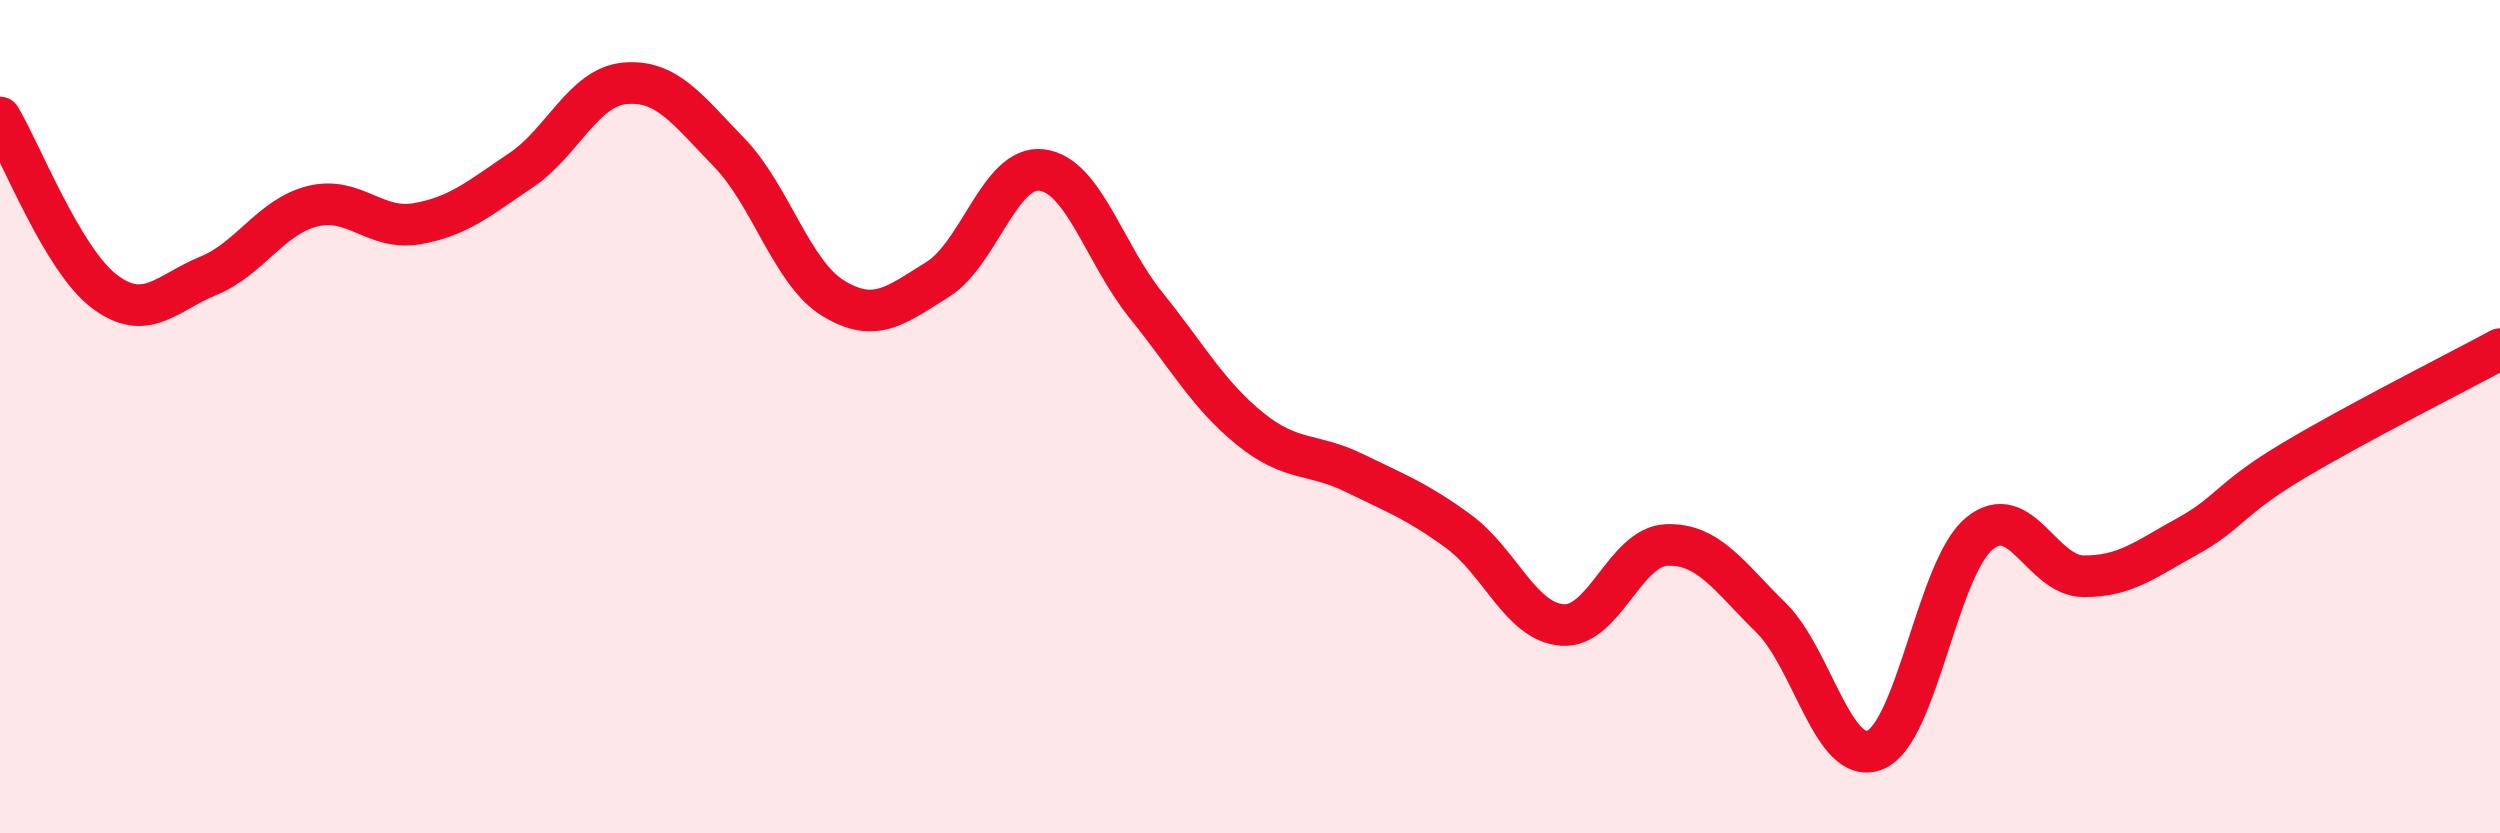
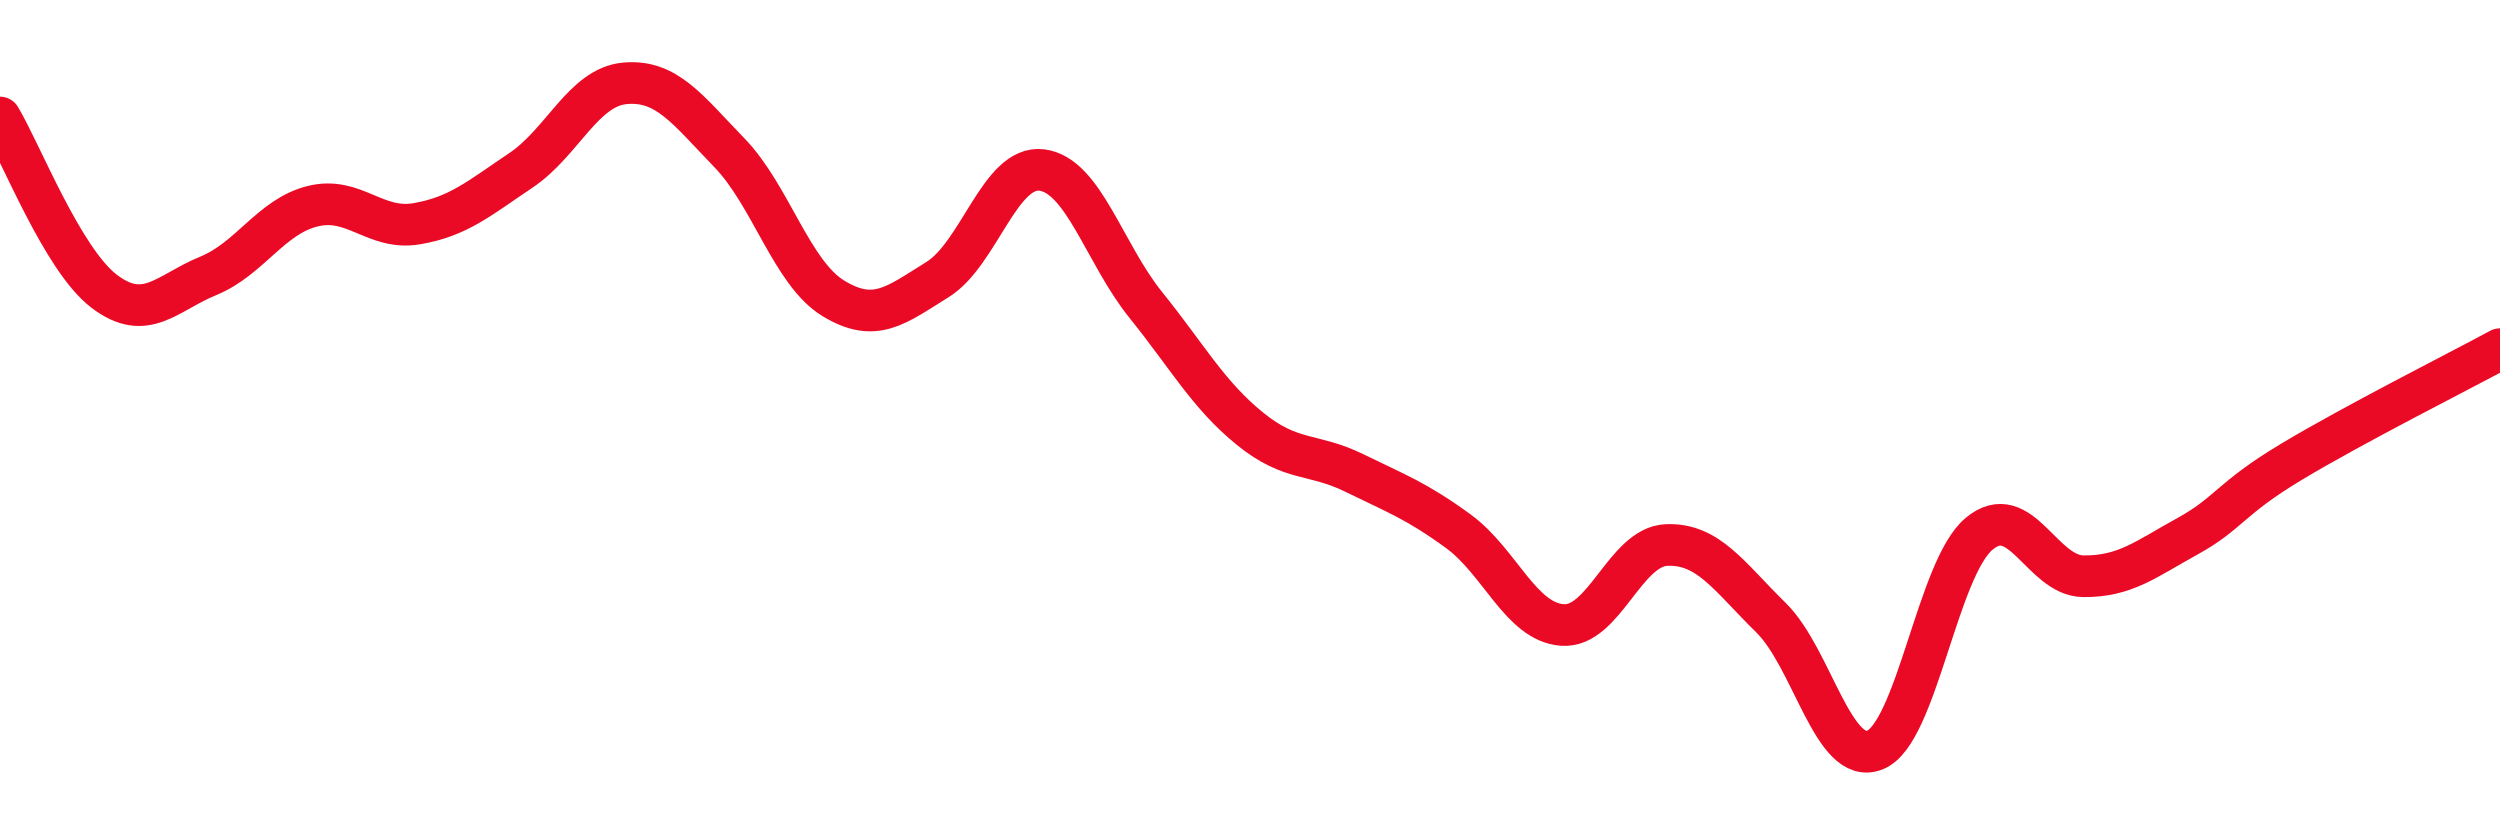
<svg xmlns="http://www.w3.org/2000/svg" width="60" height="20" viewBox="0 0 60 20">
-   <path d="M 0,2.82 C 0.5,3.65 1.5,6.23 2.5,6.99 C 3.5,7.75 4,7.03 5,6.62 C 6,6.21 6.5,5.2 7.5,4.95 C 8.5,4.7 9,5.54 10,5.37 C 11,5.2 11.5,4.76 12.5,4.09 C 13.5,3.42 14,2.09 15,2 C 16,1.91 16.5,2.63 17.5,3.66 C 18.5,4.69 19,6.55 20,7.16 C 21,7.77 21.5,7.33 22.5,6.71 C 23.5,6.09 24,3.96 25,4.08 C 26,4.2 26.5,6.08 27.5,7.32 C 28.5,8.56 29,9.48 30,10.29 C 31,11.1 31.5,10.86 32.5,11.35 C 33.5,11.84 34,12.02 35,12.75 C 36,13.48 36.5,14.93 37.5,15 C 38.5,15.07 39,13.12 40,13.08 C 41,13.04 41.5,13.84 42.5,14.82 C 43.5,15.8 44,18.4 45,18 C 46,17.6 46.5,13.64 47.5,12.81 C 48.5,11.98 49,13.82 50,13.83 C 51,13.84 51.5,13.42 52.5,12.87 C 53.5,12.32 53.5,11.98 55,11.08 C 56.5,10.18 59,8.92 60,8.38L60 20L0 20Z" fill="#EB0A25" opacity="0.1" stroke-linecap="round" stroke-linejoin="round" />
  <path d="M 0,2.82 C 0.5,3.65 1.5,6.23 2.5,6.99 C 3.5,7.75 4,7.03 5,6.62 C 6,6.21 6.5,5.2 7.5,4.95 C 8.5,4.7 9,5.54 10,5.37 C 11,5.2 11.5,4.76 12.5,4.09 C 13.5,3.42 14,2.09 15,2 C 16,1.91 16.5,2.63 17.5,3.66 C 18.5,4.69 19,6.55 20,7.16 C 21,7.77 21.5,7.33 22.5,6.71 C 23.5,6.09 24,3.96 25,4.08 C 26,4.2 26.5,6.08 27.5,7.32 C 28.5,8.56 29,9.48 30,10.29 C 31,11.1 31.5,10.86 32.5,11.35 C 33.5,11.84 34,12.02 35,12.75 C 36,13.48 36.5,14.93 37.5,15 C 38.5,15.07 39,13.12 40,13.08 C 41,13.04 41.5,13.84 42.5,14.82 C 43.5,15.8 44,18.4 45,18 C 46,17.6 46.5,13.64 47.5,12.81 C 48.5,11.98 49,13.82 50,13.83 C 51,13.84 51.5,13.42 52.5,12.87 C 53.5,12.32 53.5,11.98 55,11.08 C 56.5,10.18 59,8.92 60,8.38" stroke="#EB0A25" stroke-width="1" fill="none" stroke-linecap="round" stroke-linejoin="round" />
</svg>